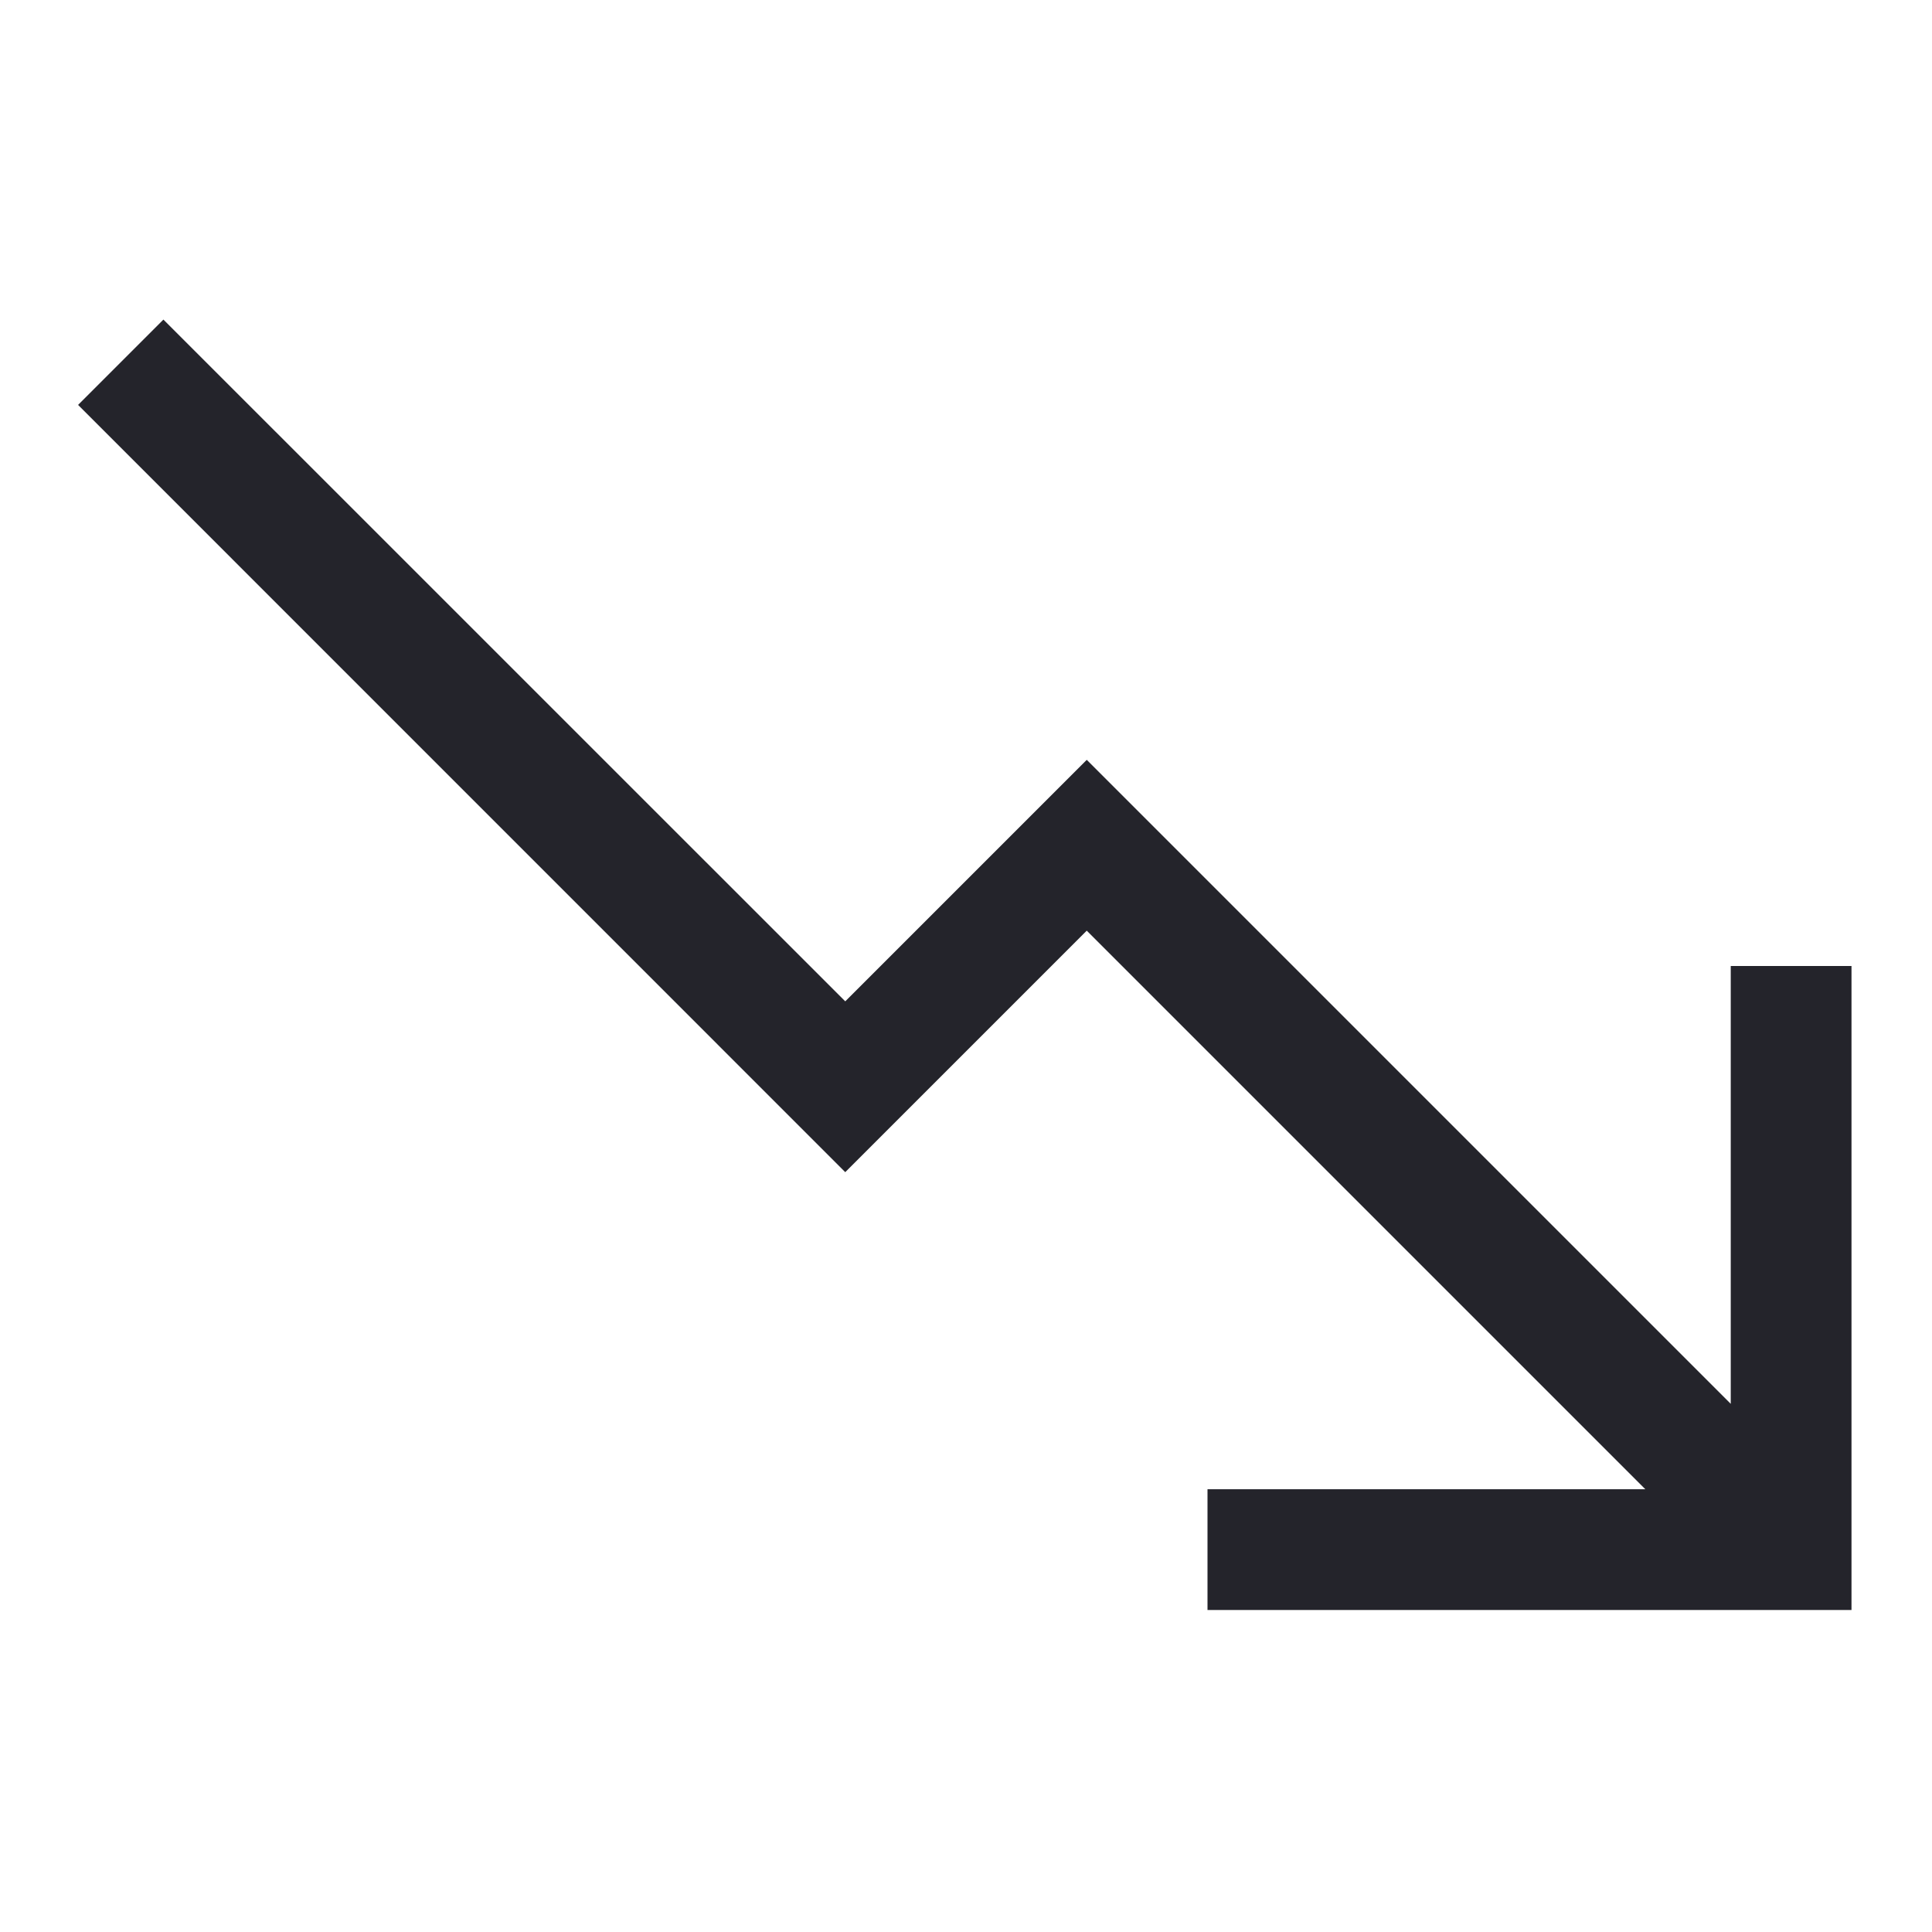
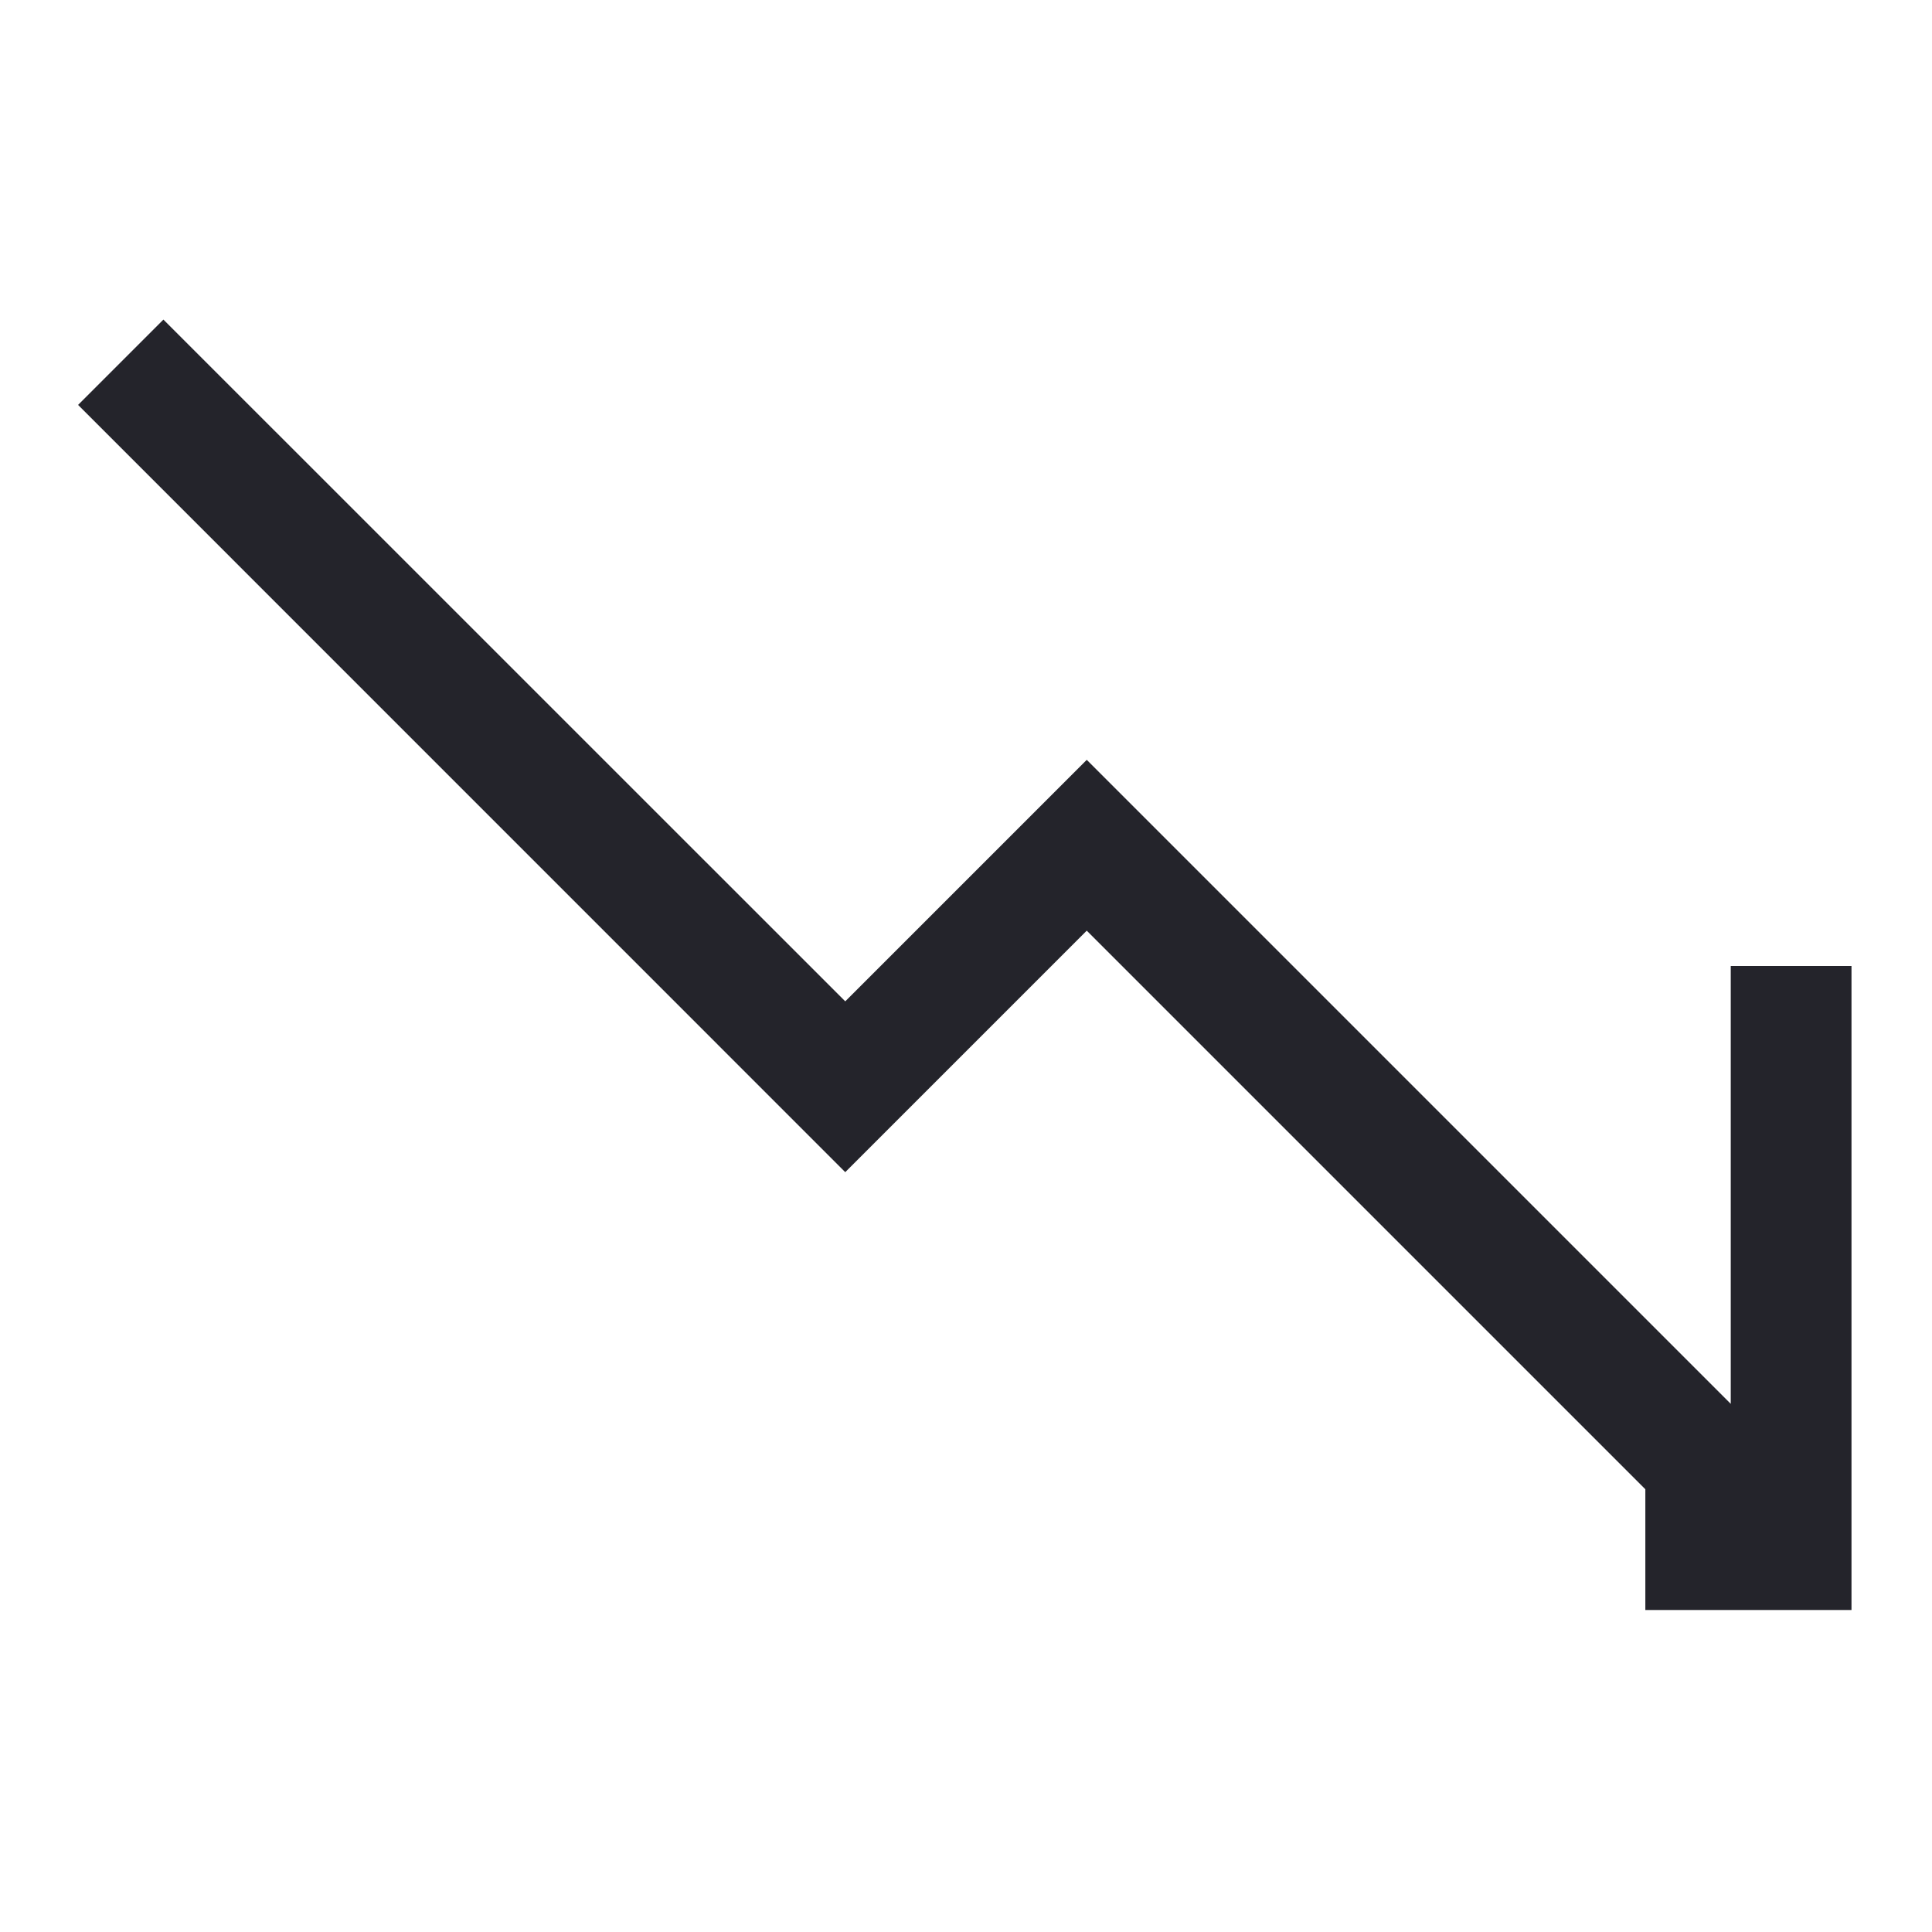
<svg xmlns="http://www.w3.org/2000/svg" width="24" height="24" viewBox="0 0 24 24" fill="none">
-   <path fill-rule="evenodd" clip-rule="evenodd" d="M15 20H23V12H21.5V17.439L13.5 9.439L10.5 12.439L2.03 3.97L0.97 5.03L10.5 14.561L13.5 11.561L20.439 18.5H15V20Z" fill="#24242B" />
+   <path fill-rule="evenodd" clip-rule="evenodd" d="M15 20H23V12H21.5V17.439L13.5 9.439L10.5 12.439L2.03 3.97L0.97 5.03L10.5 14.561L13.5 11.561L20.439 18.5V20Z" fill="#24242B" />
</svg>